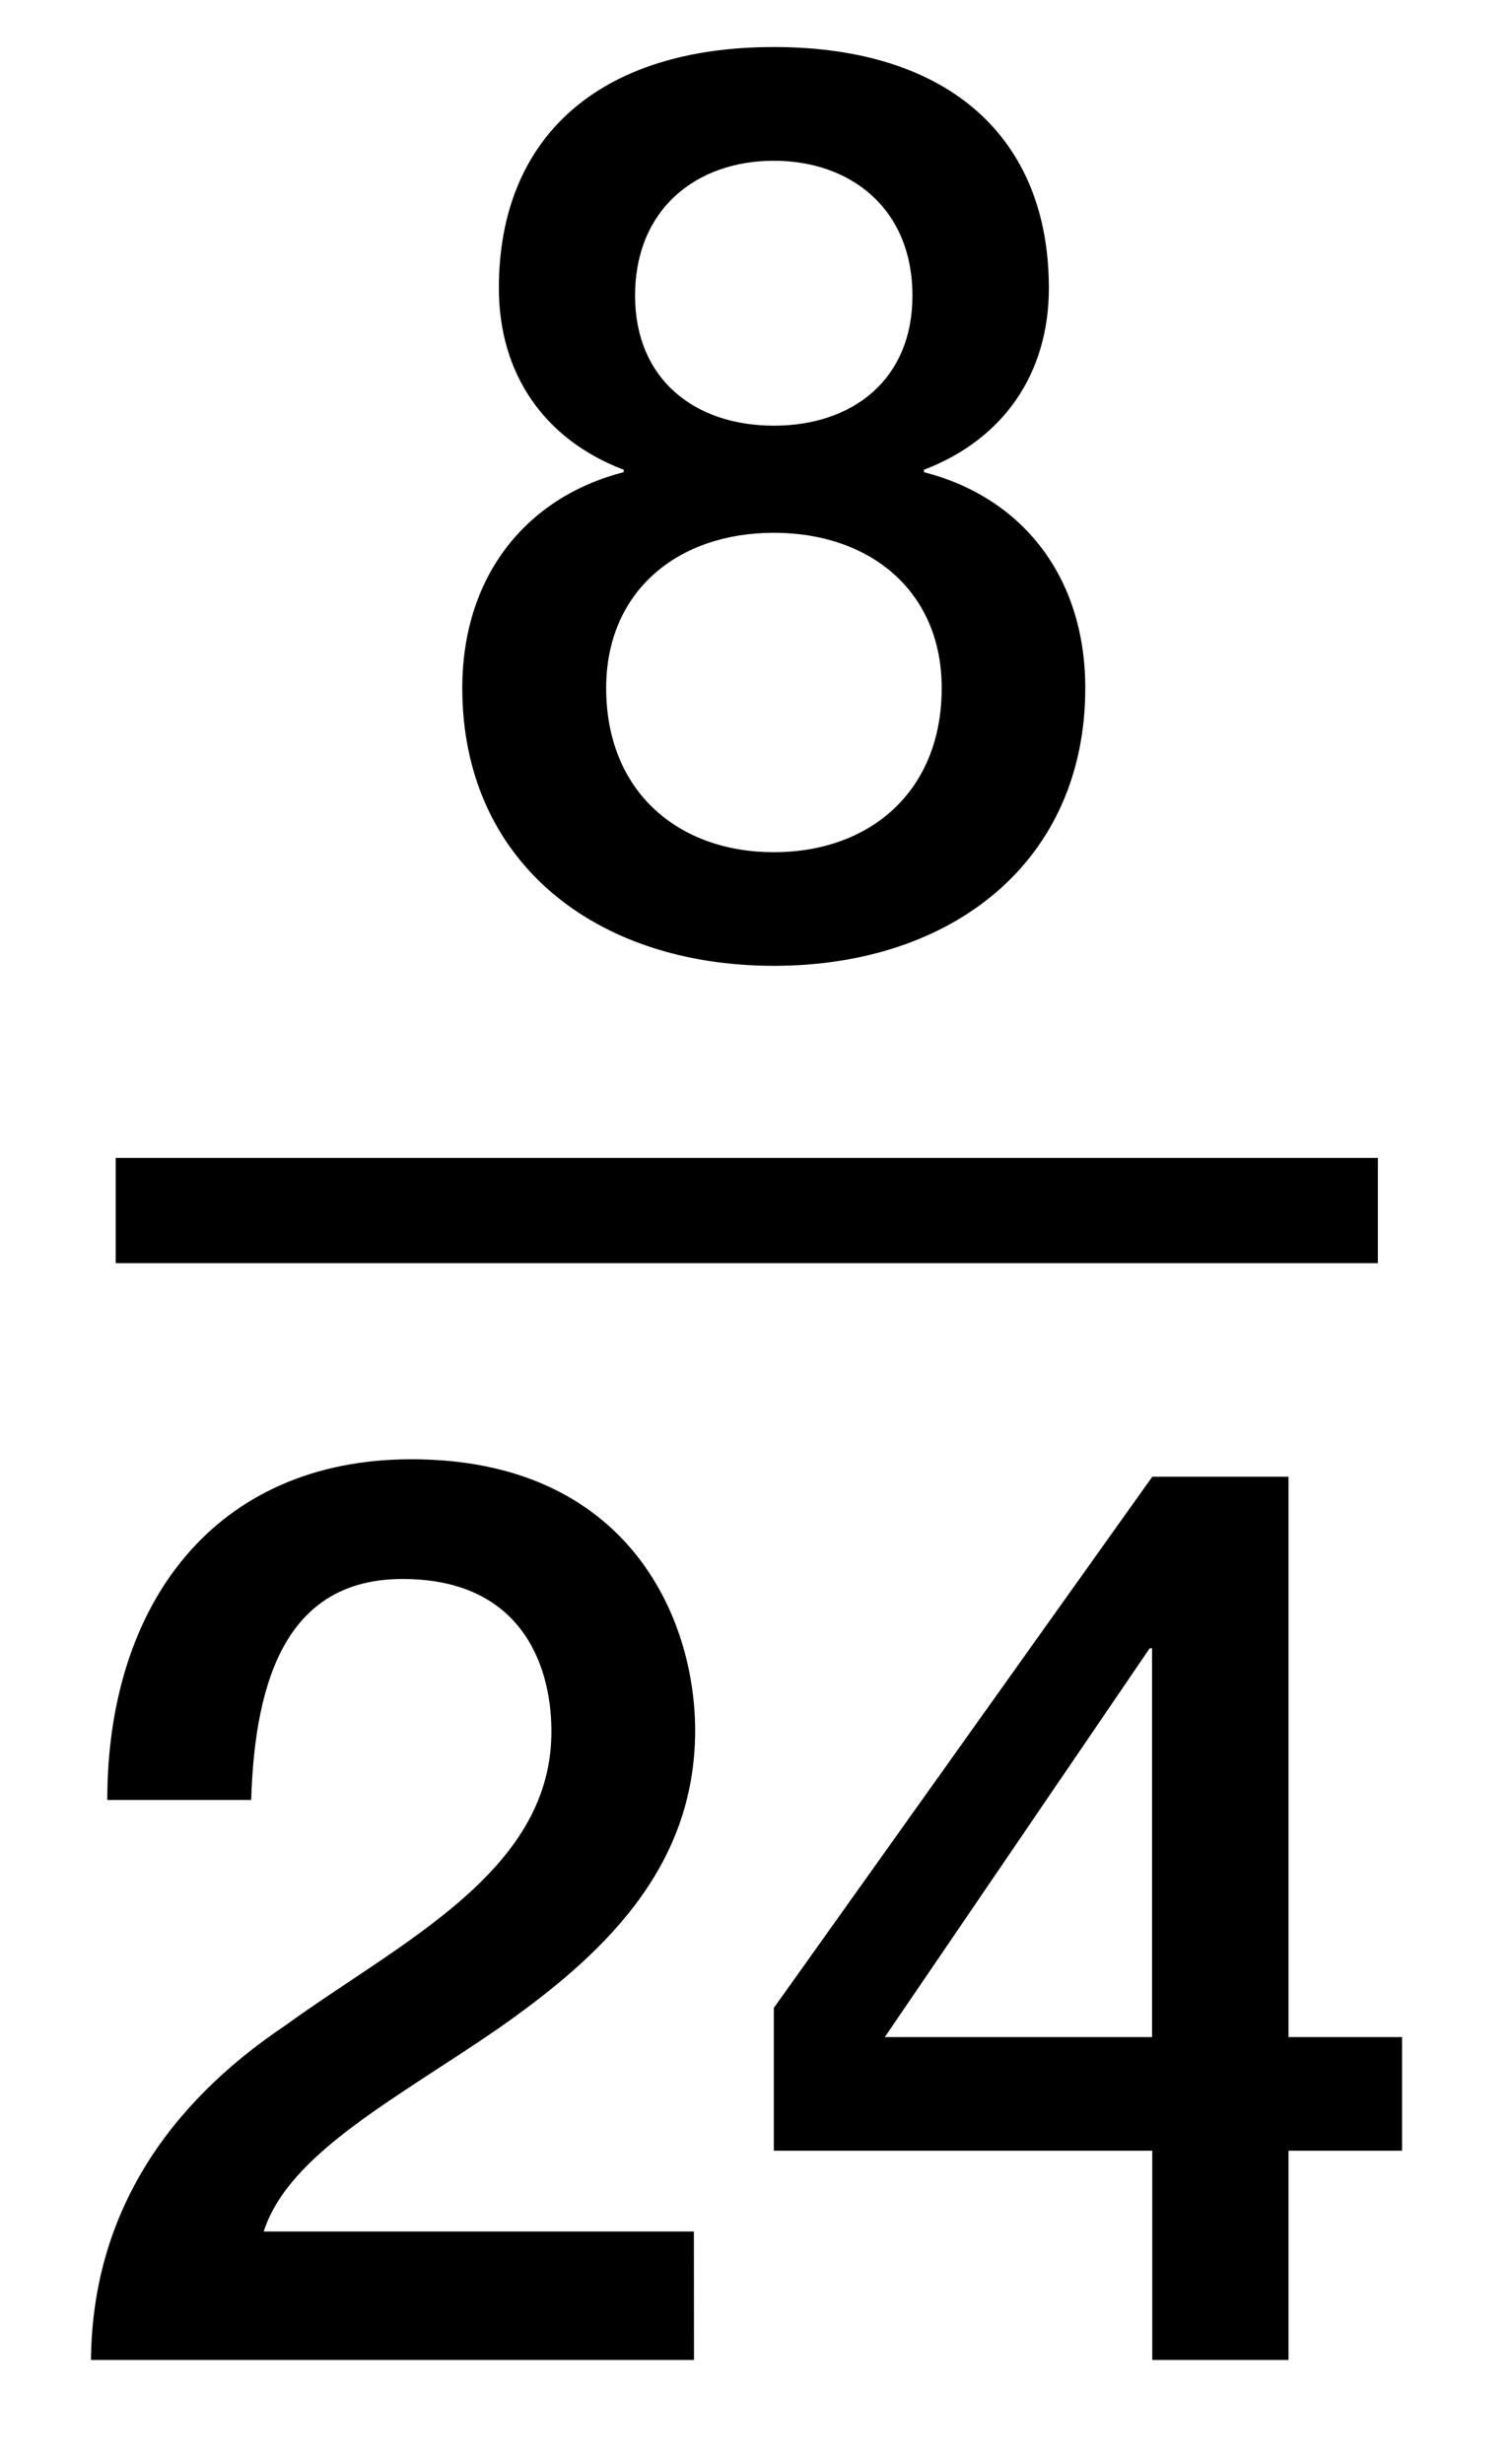
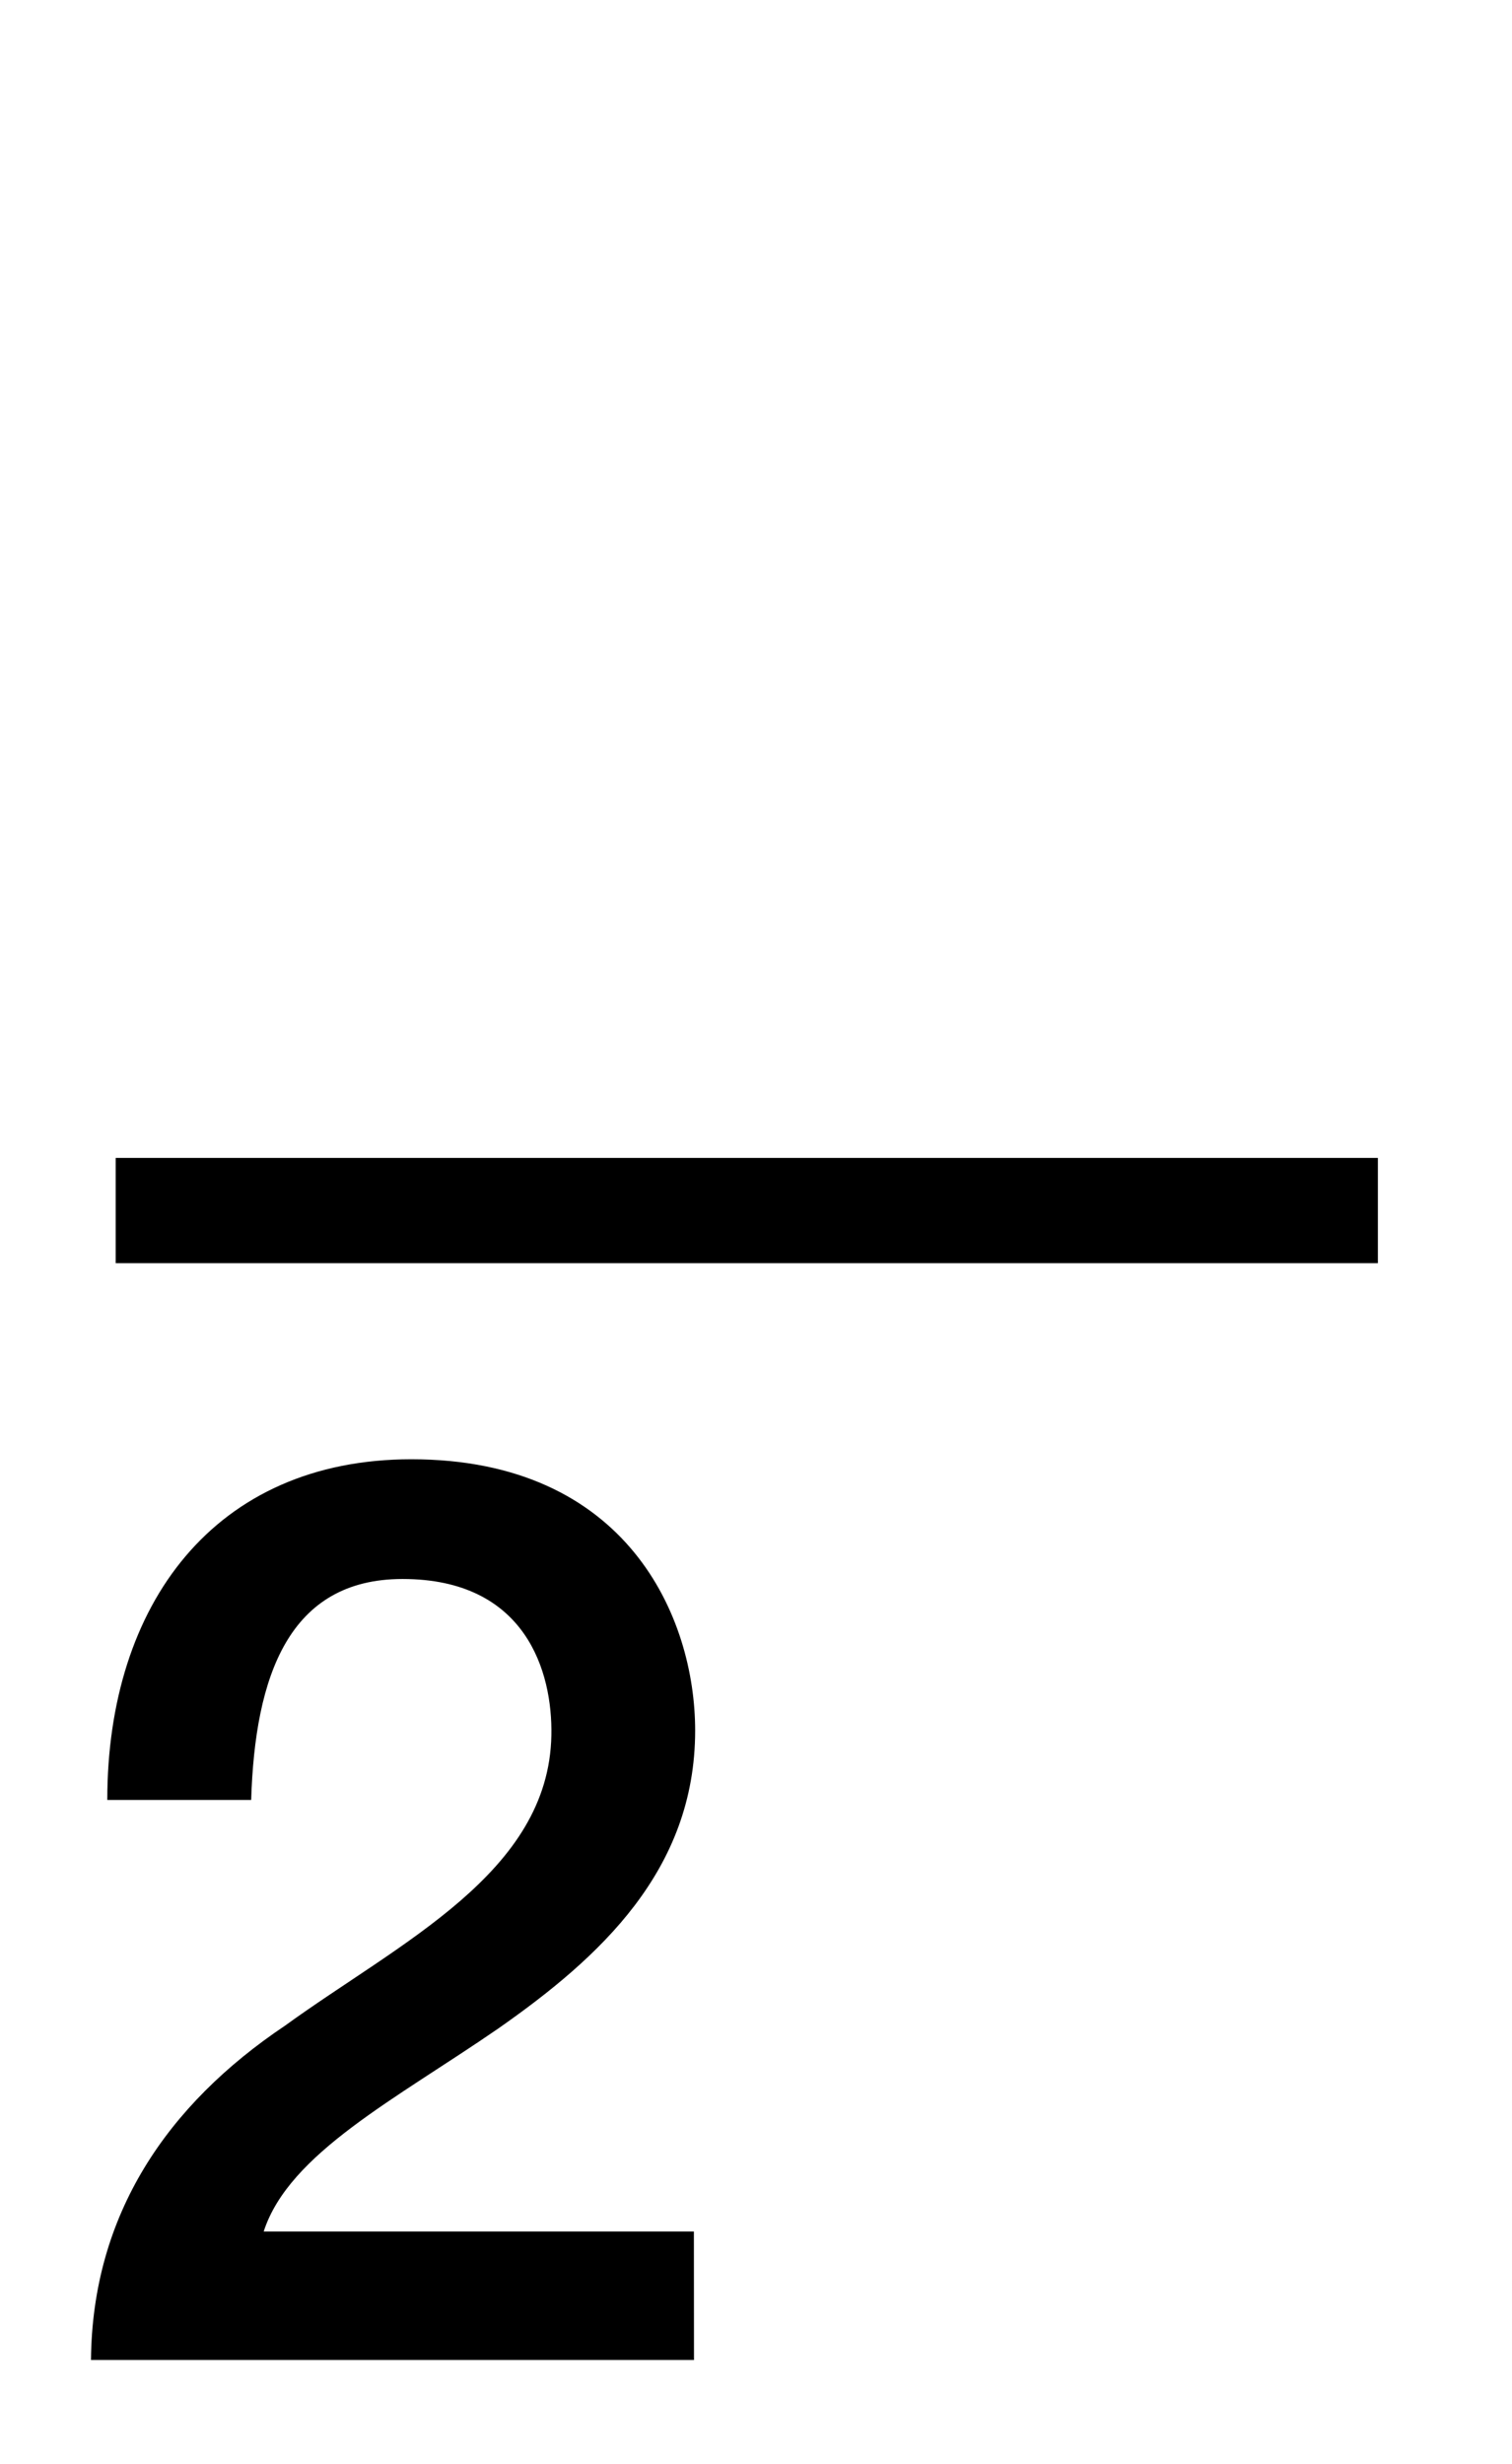
<svg xmlns="http://www.w3.org/2000/svg" version="1.1" id="Layer_1" x="0px" y="0px" width="14.375px" height="23.417px" viewBox="0 0 14.375 23.417" enable-background="new 0 0 14.375 23.417" xml:space="preserve">
  <line fill="none" stroke="#000000" stroke-miterlimit="10" x1="1.1" y1="11.506" x2="13.1" y2="11.506" />
  <g>
    <path d="M6.598,22.431H0.865c0.012-1.379,0.72-2.424,1.847-3.179c1.091-0.791,2.506-1.451,2.53-2.758   c0.012-0.601-0.24-1.486-1.415-1.486c-1.08,0-1.403,0.922-1.439,2.1H1.02c0-1.859,1.02-3.238,2.891-3.238   c2.051,0,2.698,1.5,2.698,2.578c0,1.332-0.911,2.16-1.871,2.832c-0.972,0.67-1.991,1.186-2.231,1.93h4.09L6.598,22.431   L6.598,22.431z" />
-     <path d="M13.33,20.442h-1.08v1.989h-1.295v-1.989H7.357v-1.357l3.598-5.049h1.295v5.326h1.08V20.442z M8.412,19.362h2.541v-3.695   H10.93L8.412,19.362z" />
  </g>
  <g>
-     <path d="M4.395,6.54c0-1.056,0.6-1.812,1.535-2.052V4.465c-0.755-0.287-1.187-0.91-1.187-1.727c0-1.428,0.947-2.291,2.614-2.291   c1.666,0,2.615,0.863,2.615,2.291c0,0.814-0.433,1.439-1.188,1.727v0.023c0.937,0.24,1.534,0.996,1.534,2.052   c0,1.644-1.258,2.64-2.961,2.64C5.654,9.18,4.395,8.184,4.395,6.54z M8.953,6.54c0-0.924-0.684-1.476-1.596-1.476   c-0.91,0-1.594,0.552-1.594,1.476c0,0.983,0.684,1.56,1.594,1.56C8.27,8.1,8.953,7.523,8.953,6.54z M6.038,2.811   c0,0.791,0.564,1.235,1.319,1.235c0.756,0,1.318-0.444,1.318-1.235c0-0.828-0.587-1.283-1.318-1.283S6.038,1.982,6.038,2.811z" />
-   </g>
+     </g>
</svg>